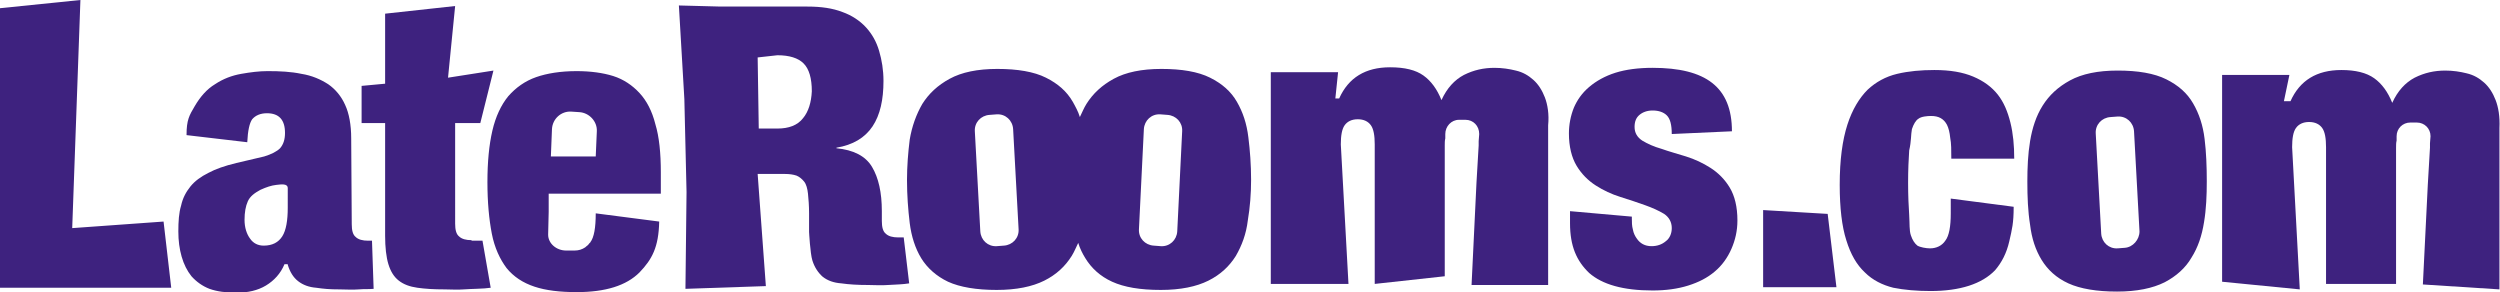
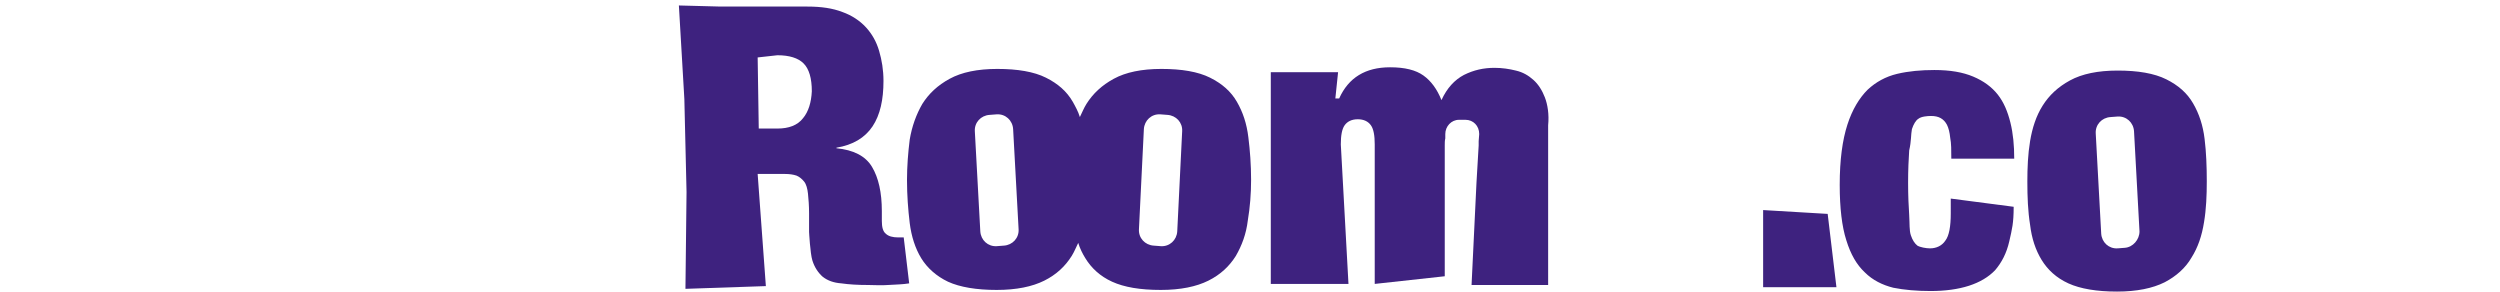
<svg xmlns="http://www.w3.org/2000/svg" version="1.1" id="Layer_1" x="0px" y="0px" viewBox="0 0 457 53.4" style="enable-background:new 0 0 457 53.4;" xml:space="preserve">
  <style type="text/css">
	.st0{fill:#3E227F;}
</style>
  <g>
    <path class="st0" d="M165.2,43.4h-1c-1,0-1.8-0.2-2.3-0.7c-0.5-0.4-0.7-1.2-0.7-2.3l0-1.8c0-3.4-0.6-6.1-1.8-8.1   c-1.2-2-3.4-3.1-6.5-3.4V27c3-0.5,5.2-1.8,6.6-3.9c1.4-2.1,2-4.9,2-8.3c0-2-0.3-3.8-0.8-5.5c-0.5-1.7-1.3-3.1-2.4-4.3   c-1.1-1.2-2.6-2.2-4.3-2.8c-1.8-0.7-3.9-1-6.4-1h-15.9V0.9l0,0.3h0L124.1,1l1,17.1l0.4,17l-0.2,17.7l14.7-0.5l-1.5-20.5h5   c0.8,0,1.5,0.1,2.1,0.3c0.5,0.2,1,0.6,1.4,1.1c0.4,0.5,0.6,1.3,0.7,2.2c0.1,1,0.2,2.2,0.2,3.6v3.4c0,0,0.2,3.9,0.6,5.2   c0.4,1.3,1.1,2.3,1.9,3c0.9,0.7,2,1.1,3.4,1.2c1.4,0.2,3,0.3,5,0.3c1.1,0,2.3,0.1,3.5,0c1.6-0.1,2.7-0.1,3.9-0.3L165.2,43.4z    M146.8,21.6c-1,1.3-2.6,1.9-4.7,1.9h-3.4l-0.2-13l3.6-0.4c2.2,0,3.8,0.5,4.8,1.5c1,1,1.5,2.7,1.5,5.1   C148.3,18.7,147.8,20.4,146.8,21.6z" />
    <path class="st0" d="M322.3,38.4v14.1h13.4l-1.6-13.4L322.3,38.4z M349.5,23.6c0.3-0.9,0.7-1.6,1.2-1.9c0.5-0.4,1.6-0.5,2.3-0.5   c1.4,0,2.3,0.5,2.9,1.6c0.3,0.6,0.5,1.4,0.6,2.4c0.2,1,0.2,2.3,0.2,3.8h11.5c0-2.4-0.2-4.6-0.7-6.6c-0.5-2-1.2-3.7-2.3-5.1   c-1.1-1.4-2.6-2.5-4.5-3.3c-1.9-0.8-4.2-1.2-7.1-1.2c-2.4,0-4.7,0.2-6.8,0.7c-2.1,0.5-3.9,1.5-5.4,2.9c-1.5,1.5-2.8,3.6-3.7,6.4   c-0.9,2.8-1.4,6.4-1.4,11c0,4.2,0.4,7.6,1.2,10.1c0.8,2.6,1.9,4.5,3.4,5.9c1.4,1.4,3.2,2.3,5.2,2.8c2,0.4,4.3,0.6,6.8,0.6   c5.4,0,9.4-1.3,11.8-3.8c1.2-1.4,2.1-3.1,2.6-5.3c0.5-2.2,0.8-3.3,0.8-6.3l-11.5-1.5V39c0,2.4-0.3,4.1-1,5   c-0.6,0.9-1.6,1.4-2.8,1.4c-0.7,0-1.8-0.2-2.3-0.5c-0.5-0.4-0.9-1-1.2-1.9c-0.3-0.9-0.2-2.1-0.3-3.7c-0.1-1.5-0.2-3.5-0.2-5.9   c0-2.4,0.1-4.4,0.2-5.9C349.4,25.8,349.3,24.6,349.5,23.6z M403,25.4c-0.3-2.5-1-4.6-2.1-6.5c-1.1-1.9-2.7-3.3-4.9-4.4   c-2.2-1.1-5.2-1.6-8.9-1.6c-3.6,0-6.5,0.6-8.7,1.8c-2.2,1.2-3.8,2.7-5,4.6c-1.2,1.9-1.9,4.1-2.3,6.5c-0.4,2.4-0.5,4.9-0.5,7.4   c0,2.8,0.1,5.4,0.5,7.9c0.3,2.5,1,4.6,2.1,6.4c1.1,1.8,2.7,3.3,4.9,4.3c2.2,1,5.2,1.5,8.9,1.5c3.6,0,6.5-0.6,8.7-1.7   c2.1-1.1,3.8-2.6,4.9-4.5c1.2-1.9,1.9-4,2.3-6.5c0.4-2.4,0.5-4.9,0.5-7.5C403.4,30.5,403.3,27.8,403,25.4z M388.4,45.3l-1.3,0.1   c-1.6,0.1-2.9-1.1-3-2.7l-1-18.3c-0.1-1.6,1.1-2.9,2.7-3l1.3-0.1c1.6-0.1,2.9,1.1,3,2.7l1,18.3C391.1,43.8,389.9,45.2,388.4,45.3z" />
-     <path class="st0" d="M456.2,18.3c-0.5-1.3-1.2-2.4-2.1-3.2c-0.9-0.8-1.9-1.4-3.2-1.7c-1.2-0.3-2.5-0.5-3.9-0.5   c-2,0-3.8,0.4-5.6,1.3c-1.7,0.9-3.1,2.4-4.1,4.6c-0.8-2-1.9-3.5-3.3-4.5c-1.4-1-3.4-1.5-6-1.5c-4.5,0-7.6,1.9-9.3,5.7h-1.2l1-4.8   h-12.3v37.8l14.2,1.4l-1.4-26c0-1.6,0.2-2.8,0.7-3.5c0.5-0.7,1.3-1.1,2.4-1.1c1.1,0,1.9,0.4,2.4,1.1c0.5,0.7,0.7,1.9,0.7,3.5v25   l12.8,0V27c0-0.5,0-0.9,0.1-1.3v-0.8c0-1.4,1.1-2.5,2.5-2.5h1.2c1.4,0,2.5,1.1,2.5,2.5l-0.1,1.3c0,0.3,0,0.5,0,0.8l-0.4,6.8   l-0.9,18.2l14,0.9V23.4C457,21.3,456.7,19.6,456.2,18.3z" />
    <path class="st0" d="M282.4,17.8c-0.5-1.3-1.2-2.4-2.1-3.2c-0.9-0.8-1.9-1.4-3.2-1.7c-1.2-0.3-2.5-0.5-3.9-0.5   c-2,0-3.8,0.4-5.6,1.3c-1.7,0.9-3.1,2.4-4.1,4.6c-0.8-2-1.9-3.5-3.3-4.5c-1.4-1-3.4-1.5-6.1-1.5c-4.5,0-7.6,1.9-9.3,5.7h-0.7   l0.5-4.8h-12.3v38.7h14.2l-1.4-25.5c0-1.6,0.2-2.8,0.7-3.5c0.5-0.7,1.3-1.1,2.4-1.1c1.1,0,1.9,0.4,2.4,1.1c0.5,0.7,0.7,1.9,0.7,3.5   v25.5l12.8-1.4V26.6c0-0.5,0-0.9,0.1-1.3v-0.8c0-1.4,1.1-2.6,2.5-2.6h1.2c1.4,0,2.5,1.1,2.5,2.6l-0.1,1.3c0,0.3,0,0.5,0,0.8   l-0.4,6.8l-0.9,18.7l14,0V22.9C283.2,20.9,282.9,19.1,282.4,17.8z" />
-     <path class="st0" d="M13.2,41.7L14.7,0L0,1.5v51.1h31.3l-1.4-12.1L13.2,41.7z M67.3,44c-1,0-1.8-0.2-2.3-0.7   c-0.5-0.4-0.7-1.2-0.7-2.3l-0.1-15.7l0,0c0-2.5-0.4-4.6-1.1-6.1c-0.7-1.6-1.8-2.9-3.1-3.8c-1.4-0.9-3-1.6-4.9-1.9   c-1.9-0.4-3.9-0.5-6.2-0.5c-1.5,0-3.1,0.2-4.8,0.5c-1.7,0.3-3.3,0.9-4.8,1.9c-1.5,0.9-2.7,2.3-3.7,4c-1,1.7-1.5,2.5-1.5,5.3   L45.2,26c0.1-2.1,0.4-3.5,0.9-4.2c0.6-0.7,1.5-1.1,2.7-1.1c2.2,0,3.3,1.2,3.3,3.6c0,1.2-0.3,2.1-0.9,2.8c-0.6,0.6-1.6,1.1-2.9,1.5   l-5.1,1.2c-2.1,0.5-3.8,1.1-5.1,1.8c-1.4,0.7-2.5,1.5-3.3,2.5c-0.8,1-1.4,2.1-1.7,3.5c-0.4,1.3-0.5,2.9-0.5,4.7   c0,1.7,0.2,3.2,0.6,4.6c0.4,1.4,1,2.6,1.8,3.6c0.9,1,2,1.8,3.3,2.3c1.4,0.5,3,0.7,5,0.7c2,0,3.8-0.4,5.3-1.3   c1.5-0.9,2.7-2.2,3.4-3.9h0.6l0,0.1c0.4,1.3,1,2.3,1.9,3c0.9,0.7,2,1.1,3.3,1.2c1.4,0.2,2.4,0.3,4.3,0.3c1.1,0,2.3,0.1,3.5,0   c1.2-0.1,1.5,0,2.7-0.1L68,44H67.3z M52.6,38c0,2.3-0.3,4.1-1,5.2c-0.7,1.1-1.8,1.7-3.4,1.7c-1,0-1.9-0.4-2.5-1.3   c-0.6-0.8-1-2-1-3.4c0-1.4,0.2-2.5,0.6-3.4c0.4-0.9,1.2-1.5,2.3-2.1c1.1-0.5,2-0.8,2.9-0.9c0.9-0.1,2.1-0.3,2.1,0.6l0,0.6V38z    M86.2,43.9c-1,0-1.8-0.2-2.3-0.7c-0.5-0.4-0.7-1.2-0.7-2.3V22.5h4.6l2.4-9.6l-8.3,1.3l1.3-13.1L70.4,2.5v12.8l-4.3,0.4l0,1.9h0   v4.9h4.3v20.6c0,2.1,0.2,3.9,0.6,5.2c0.4,1.3,1,2.3,1.9,3c0.9,0.7,2,1.1,3.4,1.3c1.4,0.2,3,0.3,5,0.3c1.1,0,2.3,0.1,3.5,0   c1.2-0.1,3.7-0.1,4.9-0.3l-1.5-8.6H86.2z M100.3,38.7v-3.3h20.5v-3.9c0-3.5-0.3-6.5-1-8.8c-0.6-2.4-1.6-4.3-2.9-5.7   c-1.3-1.4-2.9-2.5-4.8-3.1c-1.9-0.6-4.2-0.9-6.7-0.9c-2.9,0-5.4,0.4-7.4,1.1c-2,0.7-3.7,1.9-5.1,3.5c-1.3,1.6-2.3,3.7-2.9,6.3   c-0.6,2.6-0.9,5.7-0.9,9.4c0,3.7,0.3,6.8,0.8,9.4c0.5,2.6,1.5,4.7,2.7,6.3c1.3,1.6,3,2.7,5.1,3.4c2.1,0.7,4.7,1,7.7,1   c5.3,0,9.1-1.2,11.5-3.6c2.3-2.4,3.5-4.6,3.6-9.3L108.9,39c0,2.6-0.3,4.4-1,5.3c0,0,0,0.1-0.1,0.1c-0.2,0.3-0.4,0.5-0.7,0.7   c0,0-0.1,0.1-0.1,0.1c-0.6,0.4-1.2,0.6-2,0.6l-1.5,0c-1.8,0-3.3-1.3-3.3-2.9L100.3,38.7L100.3,38.7z M100.9,23.6   c0.1-1.9,1.7-3.3,3.5-3.2l1.5,0.1c1.8,0.1,3.3,1.7,3.2,3.5l-0.2,4.6h-8.2L100.9,23.6z" />
    <path class="st0" d="M228.2,25.1c-0.3-2.5-1-4.6-2.1-6.5c-1.1-1.9-2.7-3.3-4.9-4.4c-2.2-1.1-5.2-1.6-8.9-1.6   c-3.6,0-6.5,0.6-8.7,1.8c-2.2,1.2-3.8,2.7-5,4.6c-0.5,0.8-0.8,1.6-1.2,2.4c-0.3-1-0.8-1.9-1.3-2.8c-1.1-1.9-2.7-3.3-4.9-4.4   c-2.2-1.1-5.2-1.6-8.9-1.6c-3.6,0-6.5,0.6-8.7,1.8c-2.2,1.2-3.8,2.7-5,4.6c-1.1,1.9-1.9,4.1-2.3,6.5c-0.3,2.4-0.5,4.9-0.5,7.4   c0,2.8,0.2,5.4,0.5,7.9c0.3,2.4,1,4.6,2.1,6.4c1.1,1.8,2.8,3.3,4.9,4.3c2.2,1,5.2,1.5,8.9,1.5c3.6,0,6.5-0.6,8.7-1.7   c2.2-1.1,3.8-2.6,5-4.5c0.5-0.8,0.8-1.6,1.2-2.4c0.3,1,0.8,2,1.3,2.8c1.1,1.8,2.7,3.3,4.9,4.3c2.2,1,5.1,1.5,8.9,1.5   c3.6,0,6.5-0.6,8.7-1.7c2.2-1.1,3.8-2.6,5-4.5c1.1-1.9,1.9-4,2.2-6.5c0.4-2.4,0.6-4.9,0.6-7.4C228.7,30.1,228.5,27.5,228.2,25.1z    M183.5,44.9l-1.3,0.1c-1.6,0.1-2.9-1.1-3-2.7l-1-18.3c-0.1-1.6,1.1-2.9,2.7-3l1.3-0.1c1.6-0.1,2.9,1.1,3,2.7l1,18.3   C186.3,43.5,185.1,44.8,183.5,44.9z M215.2,42.3c-0.1,1.6-1.4,2.8-3,2.7l-1.3-0.1c-1.6-0.1-2.8-1.4-2.7-3l0.9-18.3   c0.1-1.6,1.4-2.8,3-2.7l1.3,0.1c1.6,0.1,2.8,1.4,2.7,3L215.2,42.3z" />
-     <path class="st0" d="M316.2,34.3c-0.9-1.5-2.1-2.7-3.5-3.6c-1.4-0.9-2.9-1.6-4.5-2.1c-1.6-0.5-3.1-0.9-4.5-1.4   c-1.4-0.4-2.5-0.9-3.5-1.5c-0.9-0.6-1.4-1.4-1.4-2.5c0-1,0.3-1.7,0.9-2.2c0.6-0.5,1.4-0.8,2.4-0.8c1.1,0,2,0.3,2.6,0.9   c0.6,0.6,0.9,1.7,0.9,3.4l11-0.5c0-8.1-4.8-11.6-14.5-11.6c-2.6,0-4.9,0.3-6.8,0.9c-1.9,0.6-3.5,1.5-4.8,2.6   c-1.3,1.1-2.2,2.4-2.8,3.8c-0.6,1.5-0.9,3.1-0.9,4.7c0,2.4,0.5,4.4,1.4,5.9c0.9,1.5,2.1,2.7,3.5,3.6c1.4,0.9,2.9,1.6,4.5,2.1   c1.6,0.5,3.1,1,4.5,1.5c1.4,0.5,2.5,1,3.5,1.6c0.9,0.6,1.4,1.5,1.4,2.6c0,1-0.4,1.9-1.1,2.4c-0.7,0.6-1.6,0.9-2.6,0.9   c-1.2,0-2.1-0.5-2.7-1.4c-0.3-0.4-0.6-1-0.7-1.6c-0.2-0.7-0.2-1.4-0.2-2.1h0v-0.3L287,38.6l0,2.2h0c0,4.2,1.2,6.9,3.5,9.1   c2.4,2.1,6.2,3.2,11.6,3.2c2.4,0,4.6-0.3,6.5-0.9c1.9-0.6,3.5-1.4,4.9-2.6c1.3-1.1,2.3-2.5,3-4.1c0.7-1.6,1.1-3.3,1.1-5.2   C317.6,37.8,317.1,35.8,316.2,34.3z" />
  </g>
</svg>